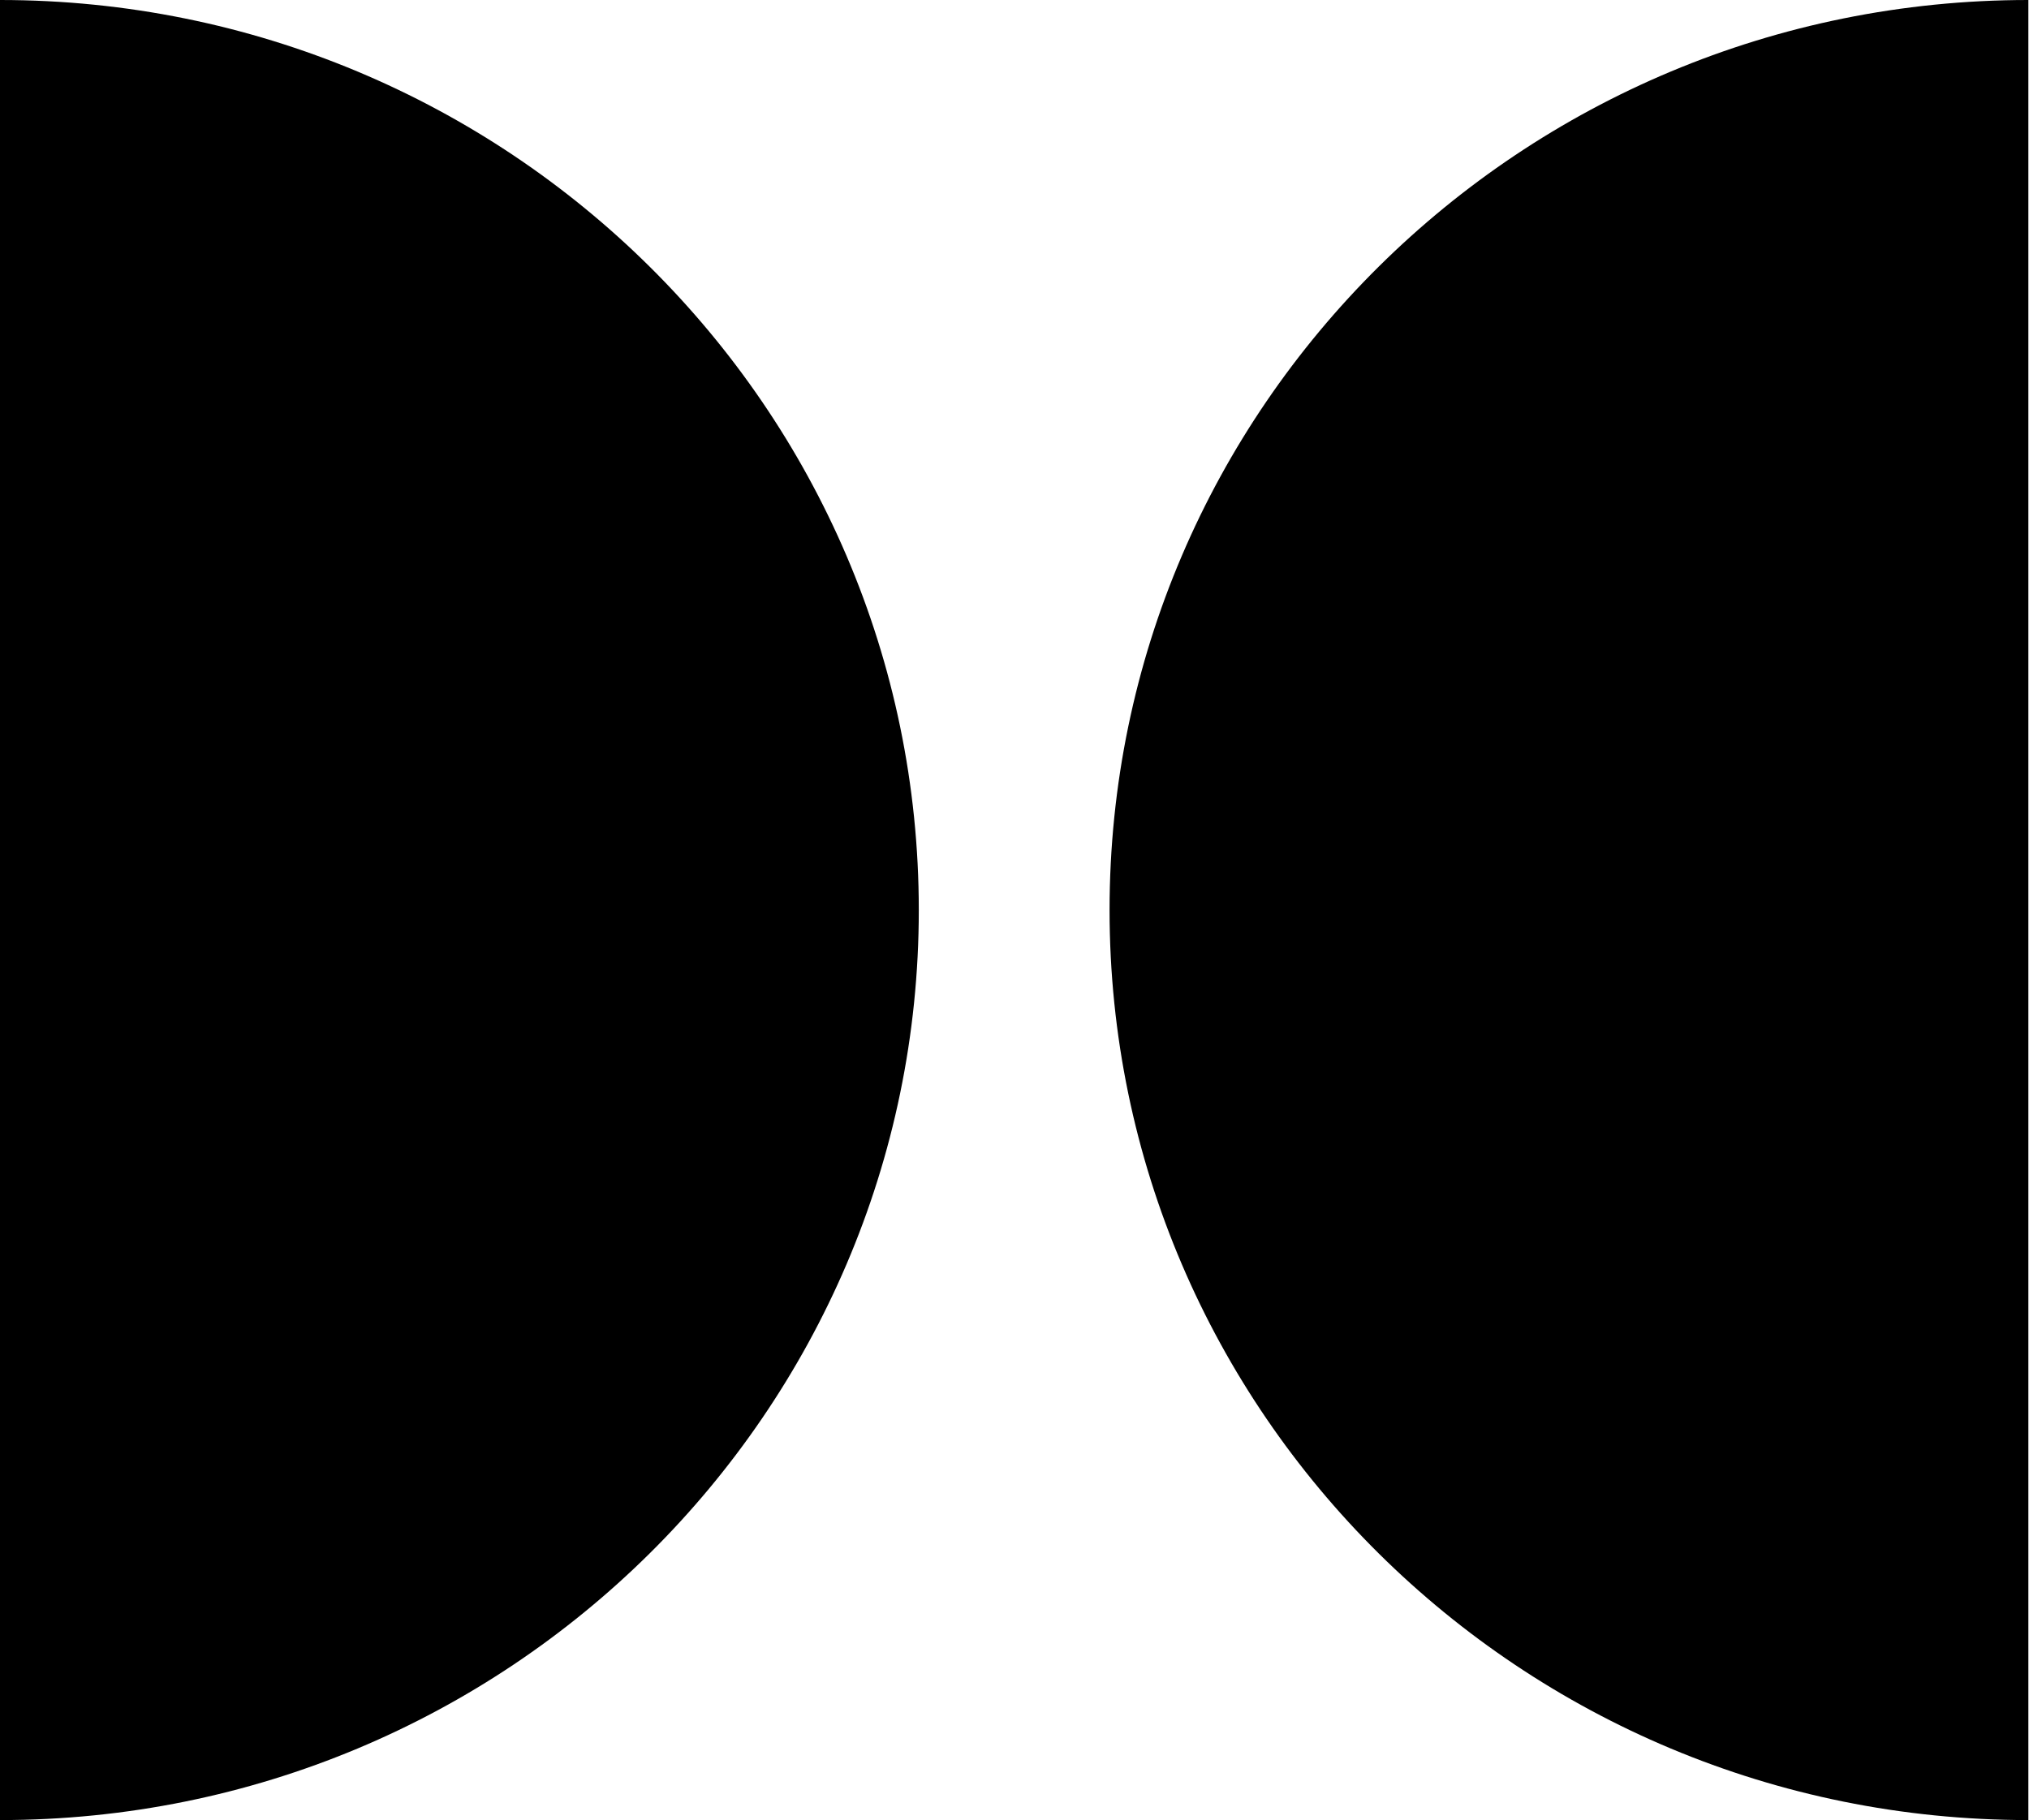
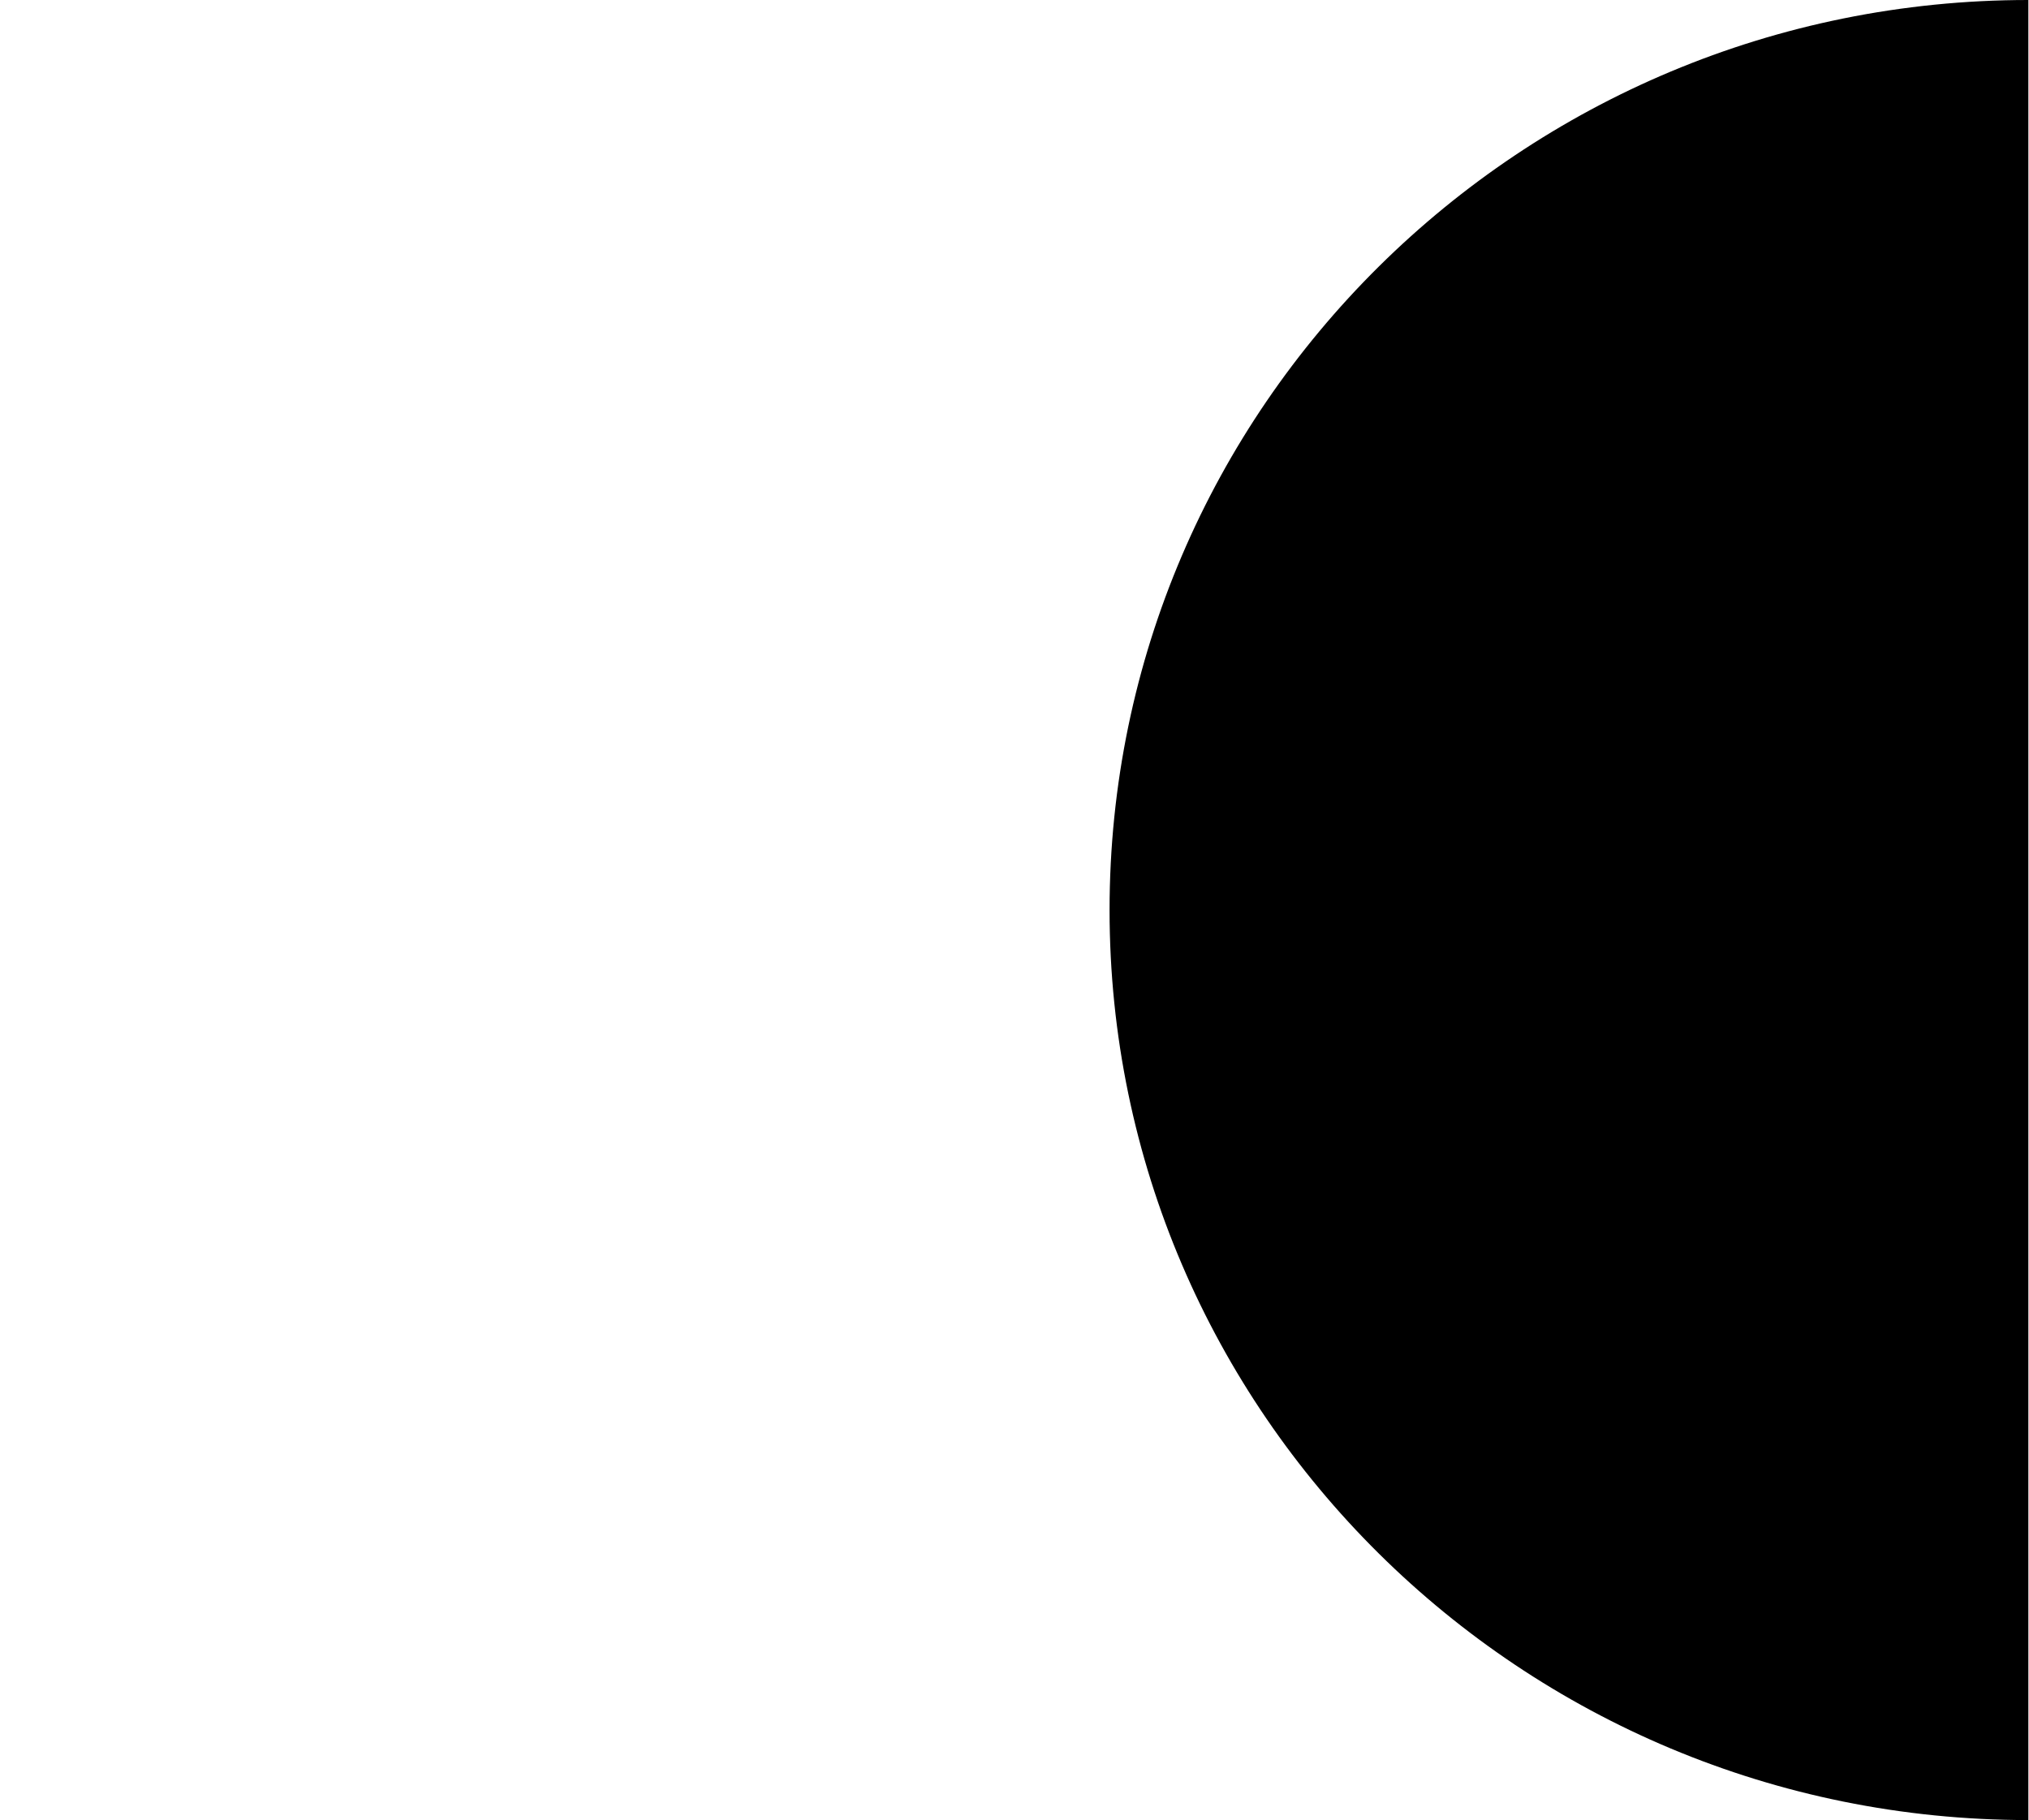
<svg xmlns="http://www.w3.org/2000/svg" width="253" height="227" viewBox="0 0 253 227" fill="none">
  <path d="M252.92 0C189.67 0 138.354 50.839 138.354 113.5C138.354 176.161 189.67 227 252.92 227V113.5V0Z" fill="black" />
-   <path d="M0 0V113.5V227C63.25 227 114.566 176.161 114.566 113.5C114.566 50.839 63.25 0 0 0Z" fill="black" />
</svg>